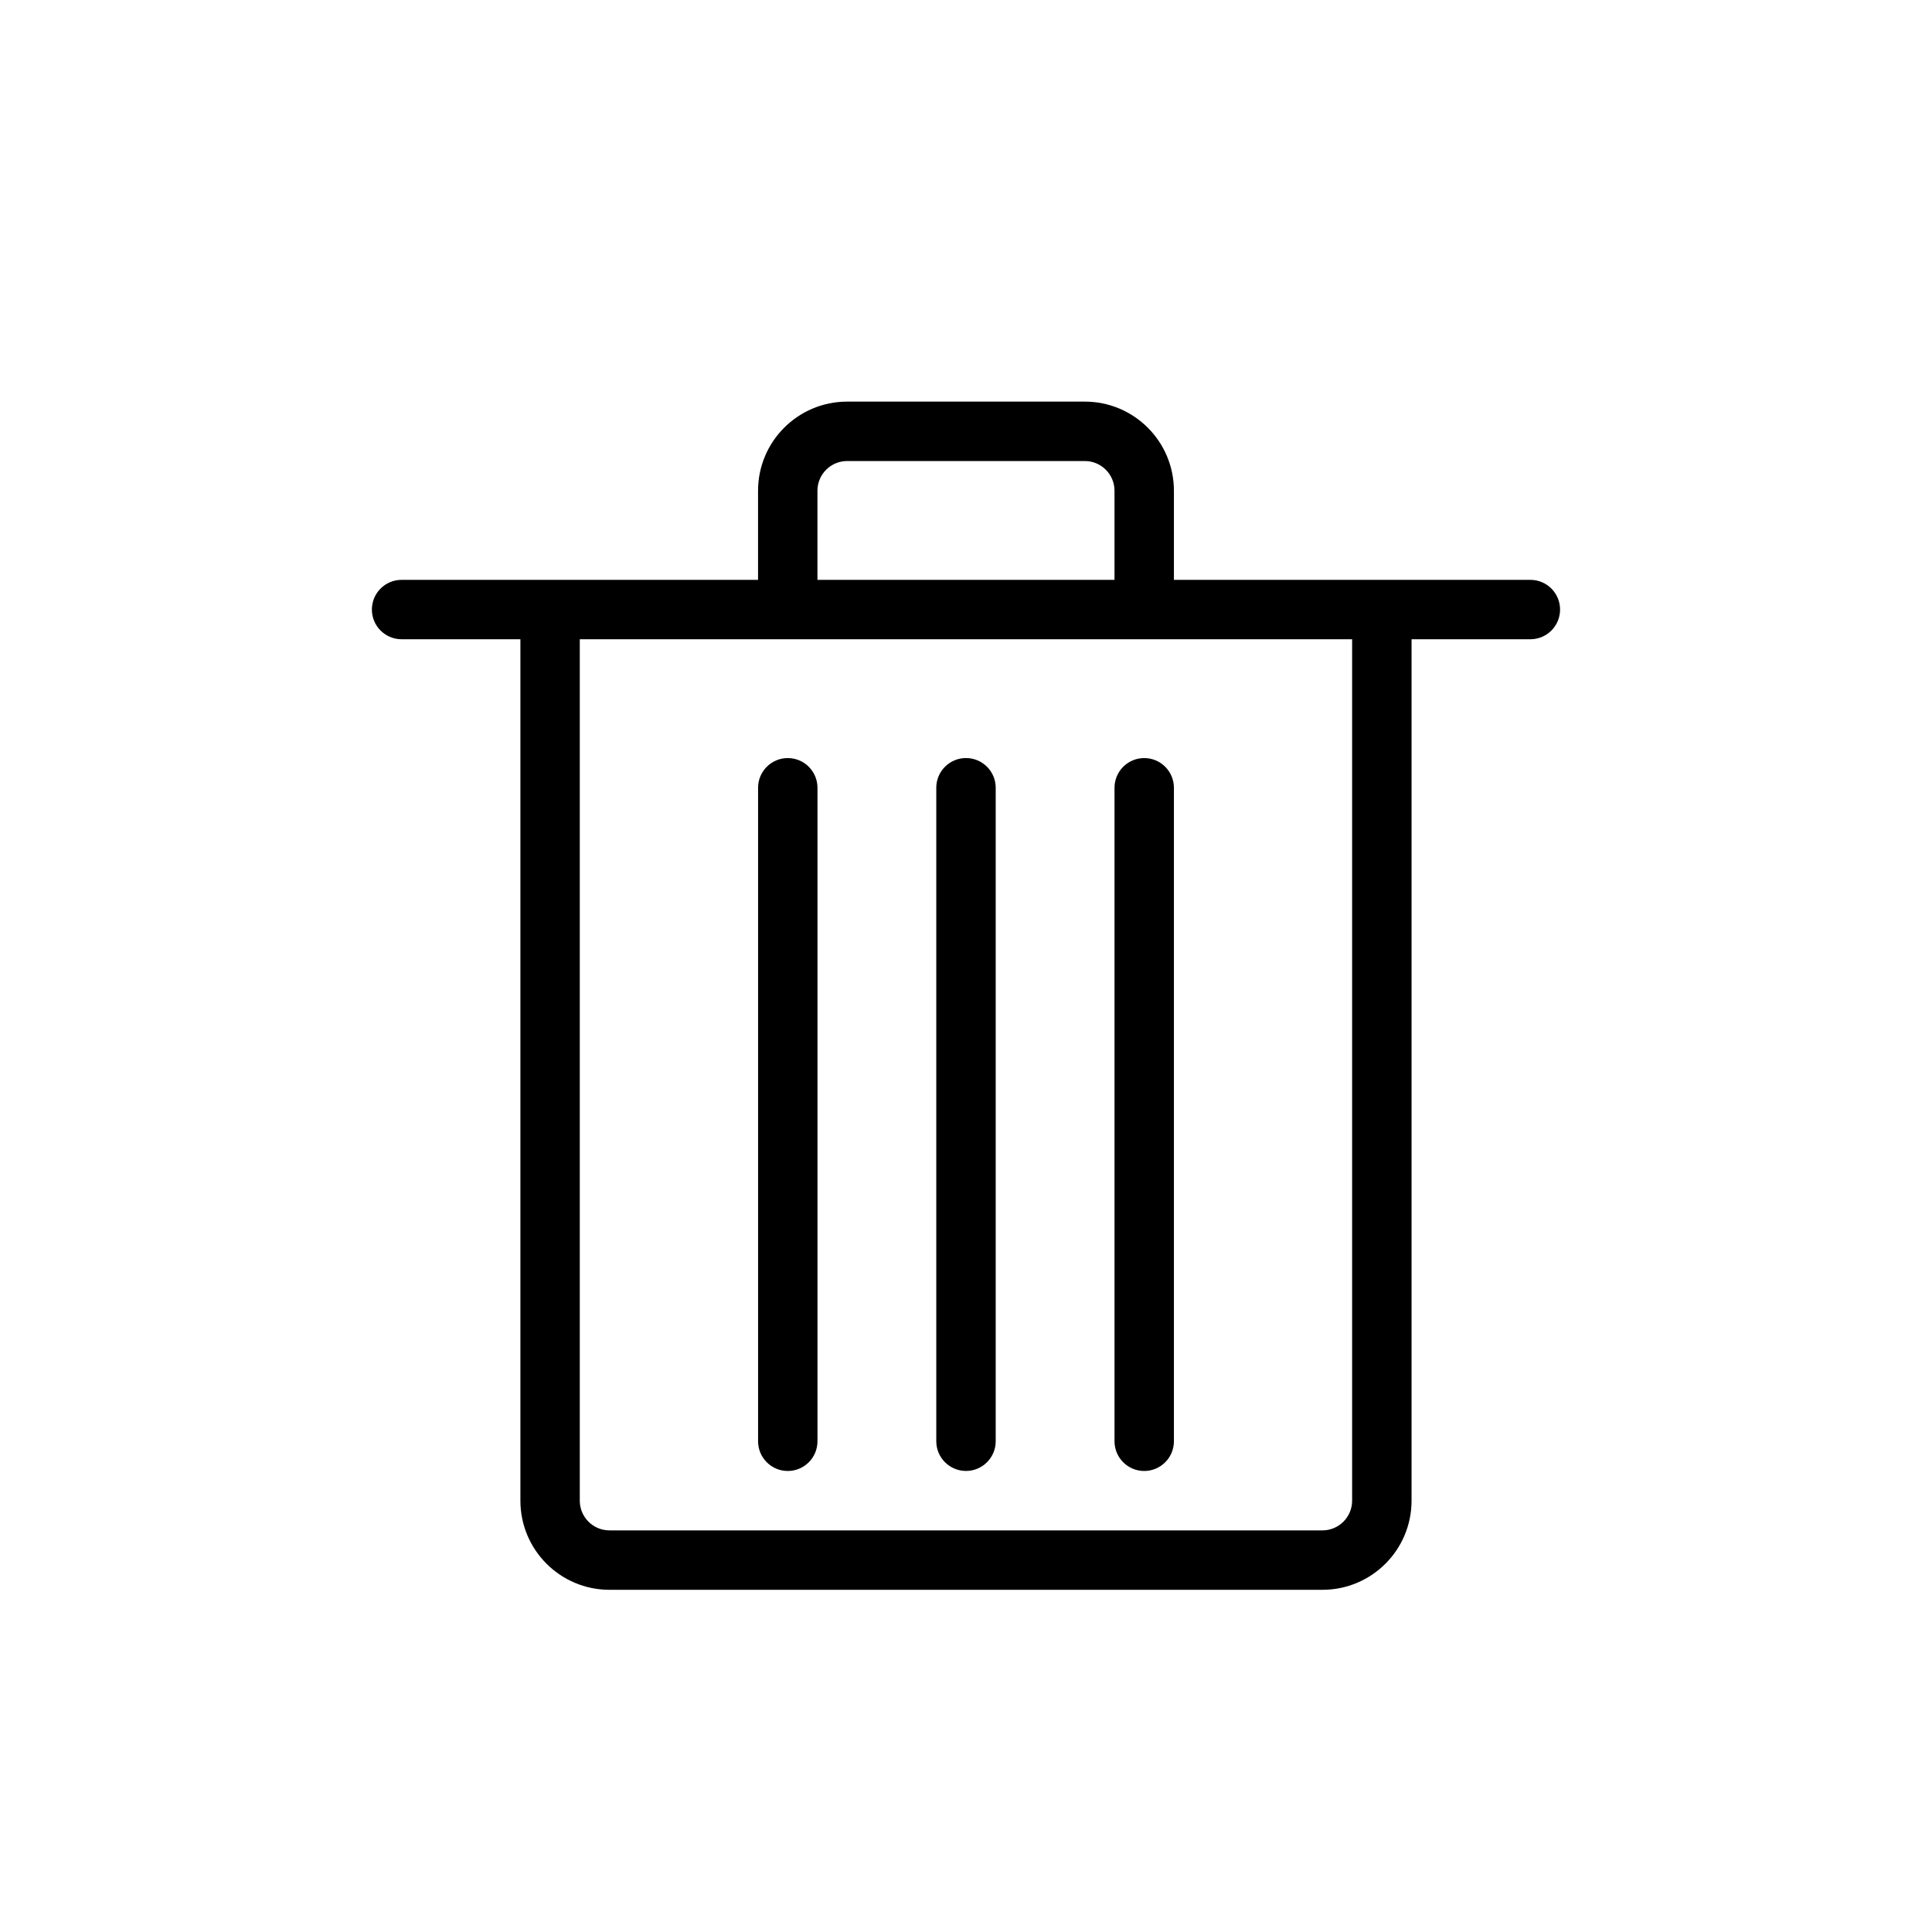
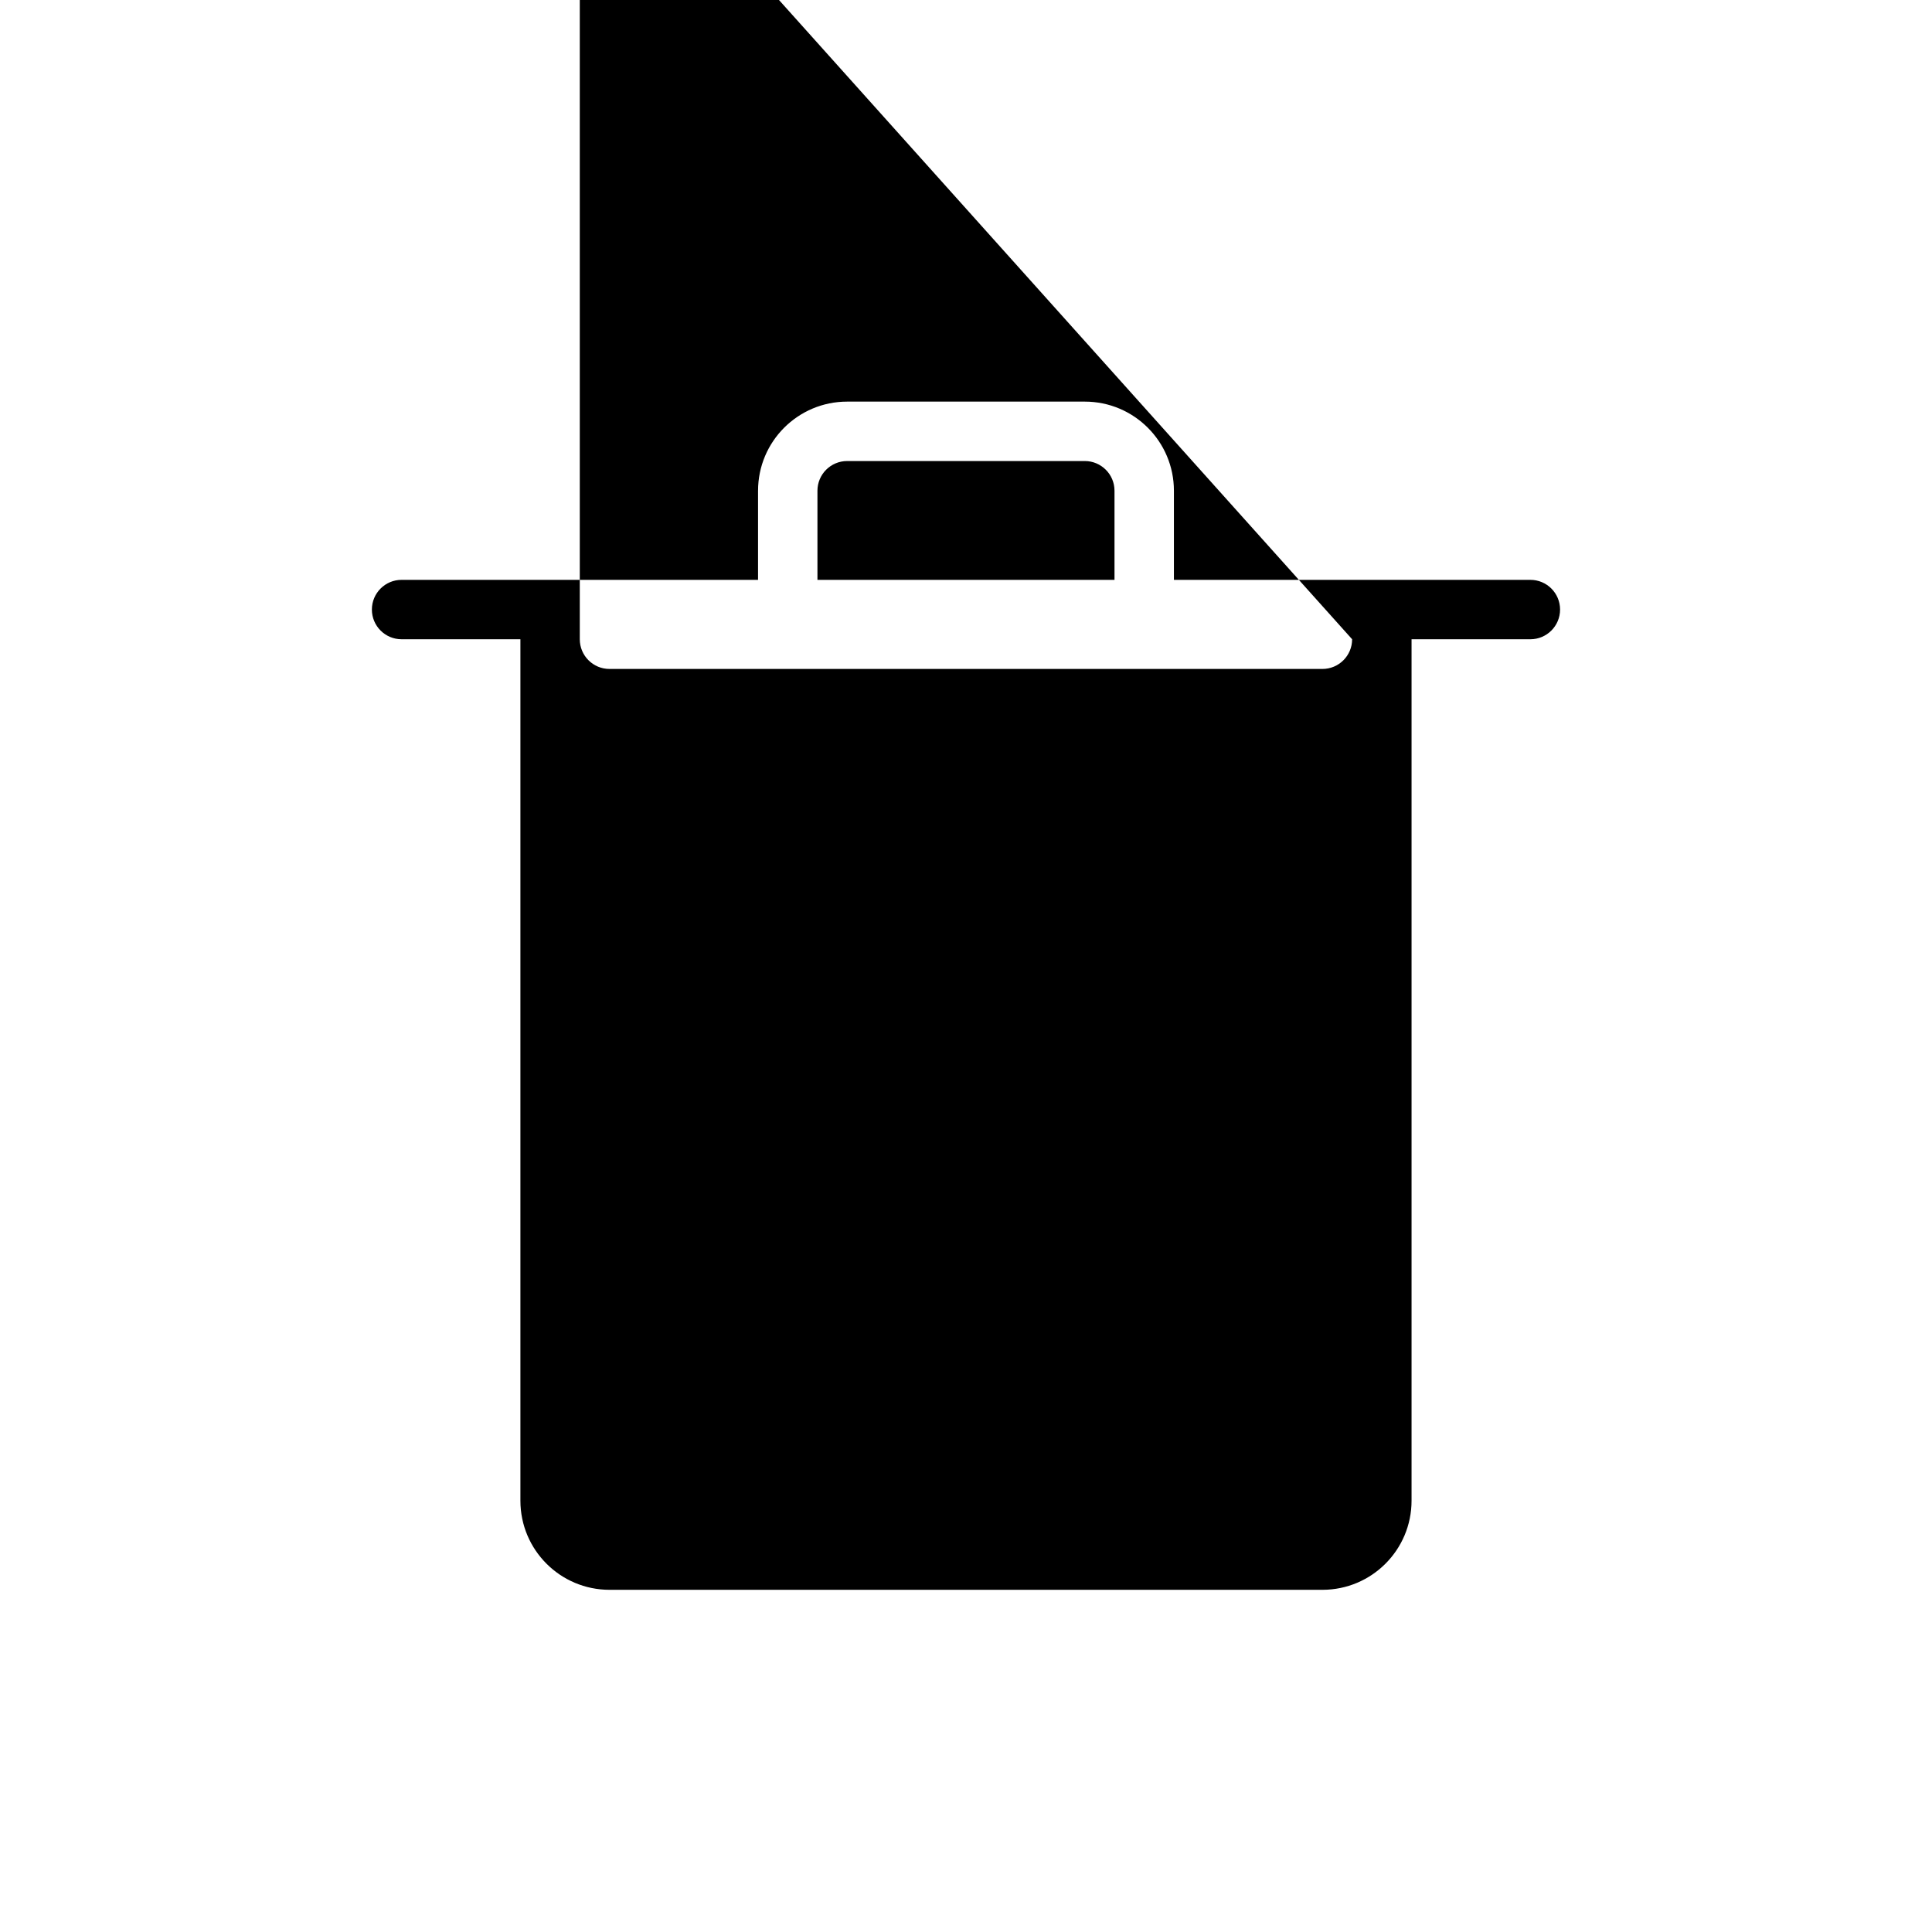
<svg xmlns="http://www.w3.org/2000/svg" fill="#000000" width="800px" height="800px" version="1.1" viewBox="144 144 512 512">
  <g>
-     <path d="m360.64 352.77c0-4.348-3.523-7.871-7.871-7.871s-7.871 3.523-7.871 7.871v173.18c0 4.348 3.523 7.875 7.871 7.875s7.871-3.527 7.871-7.875z" />
-     <path d="m400 344.89c4.344 0 7.871 3.523 7.871 7.871v173.18c0 4.348-3.527 7.875-7.871 7.875-4.348 0-7.875-3.527-7.875-7.875v-173.18c0-4.348 3.527-7.871 7.875-7.871z" />
-     <path d="m455.1 352.77c0-4.348-3.523-7.871-7.871-7.871-4.348 0-7.871 3.523-7.871 7.871v173.18c0 4.348 3.523 7.875 7.871 7.875 4.348 0 7.871-3.527 7.871-7.875z" />
-     <path d="m344.89 274.05v23.617h-94.465c-4.348 0-7.871 3.523-7.871 7.871s3.523 7.871 7.871 7.871h31.488v228.29c0 13.043 10.574 23.617 23.617 23.617h188.93c13.043 0 23.617-10.574 23.617-23.617v-228.29h31.488c4.348 0 7.871-3.523 7.871-7.871s-3.523-7.871-7.871-7.871h-94.465v-23.617c0-13.043-10.574-23.617-23.613-23.617h-62.977c-13.043 0-23.617 10.574-23.617 23.617zm23.617-7.871c-4.348 0-7.875 3.523-7.875 7.871v23.617h78.723v-23.617c0-4.348-3.527-7.871-7.871-7.871zm133.82 47.23v228.29c0 4.348-3.527 7.871-7.875 7.871h-188.93c-4.348 0-7.871-3.523-7.871-7.871v-228.29z" fill-rule="evenodd" />
+     <path d="m344.89 274.05v23.617h-94.465c-4.348 0-7.871 3.523-7.871 7.871s3.523 7.871 7.871 7.871h31.488v228.29c0 13.043 10.574 23.617 23.617 23.617h188.93c13.043 0 23.617-10.574 23.617-23.617v-228.29h31.488c4.348 0 7.871-3.523 7.871-7.871s-3.523-7.871-7.871-7.871h-94.465v-23.617c0-13.043-10.574-23.617-23.613-23.617h-62.977c-13.043 0-23.617 10.574-23.617 23.617zm23.617-7.871c-4.348 0-7.875 3.523-7.875 7.871v23.617h78.723v-23.617c0-4.348-3.527-7.871-7.871-7.871zm133.82 47.23c0 4.348-3.527 7.871-7.875 7.871h-188.93c-4.348 0-7.871-3.523-7.871-7.871v-228.29z" fill-rule="evenodd" />
  </g>
</svg>